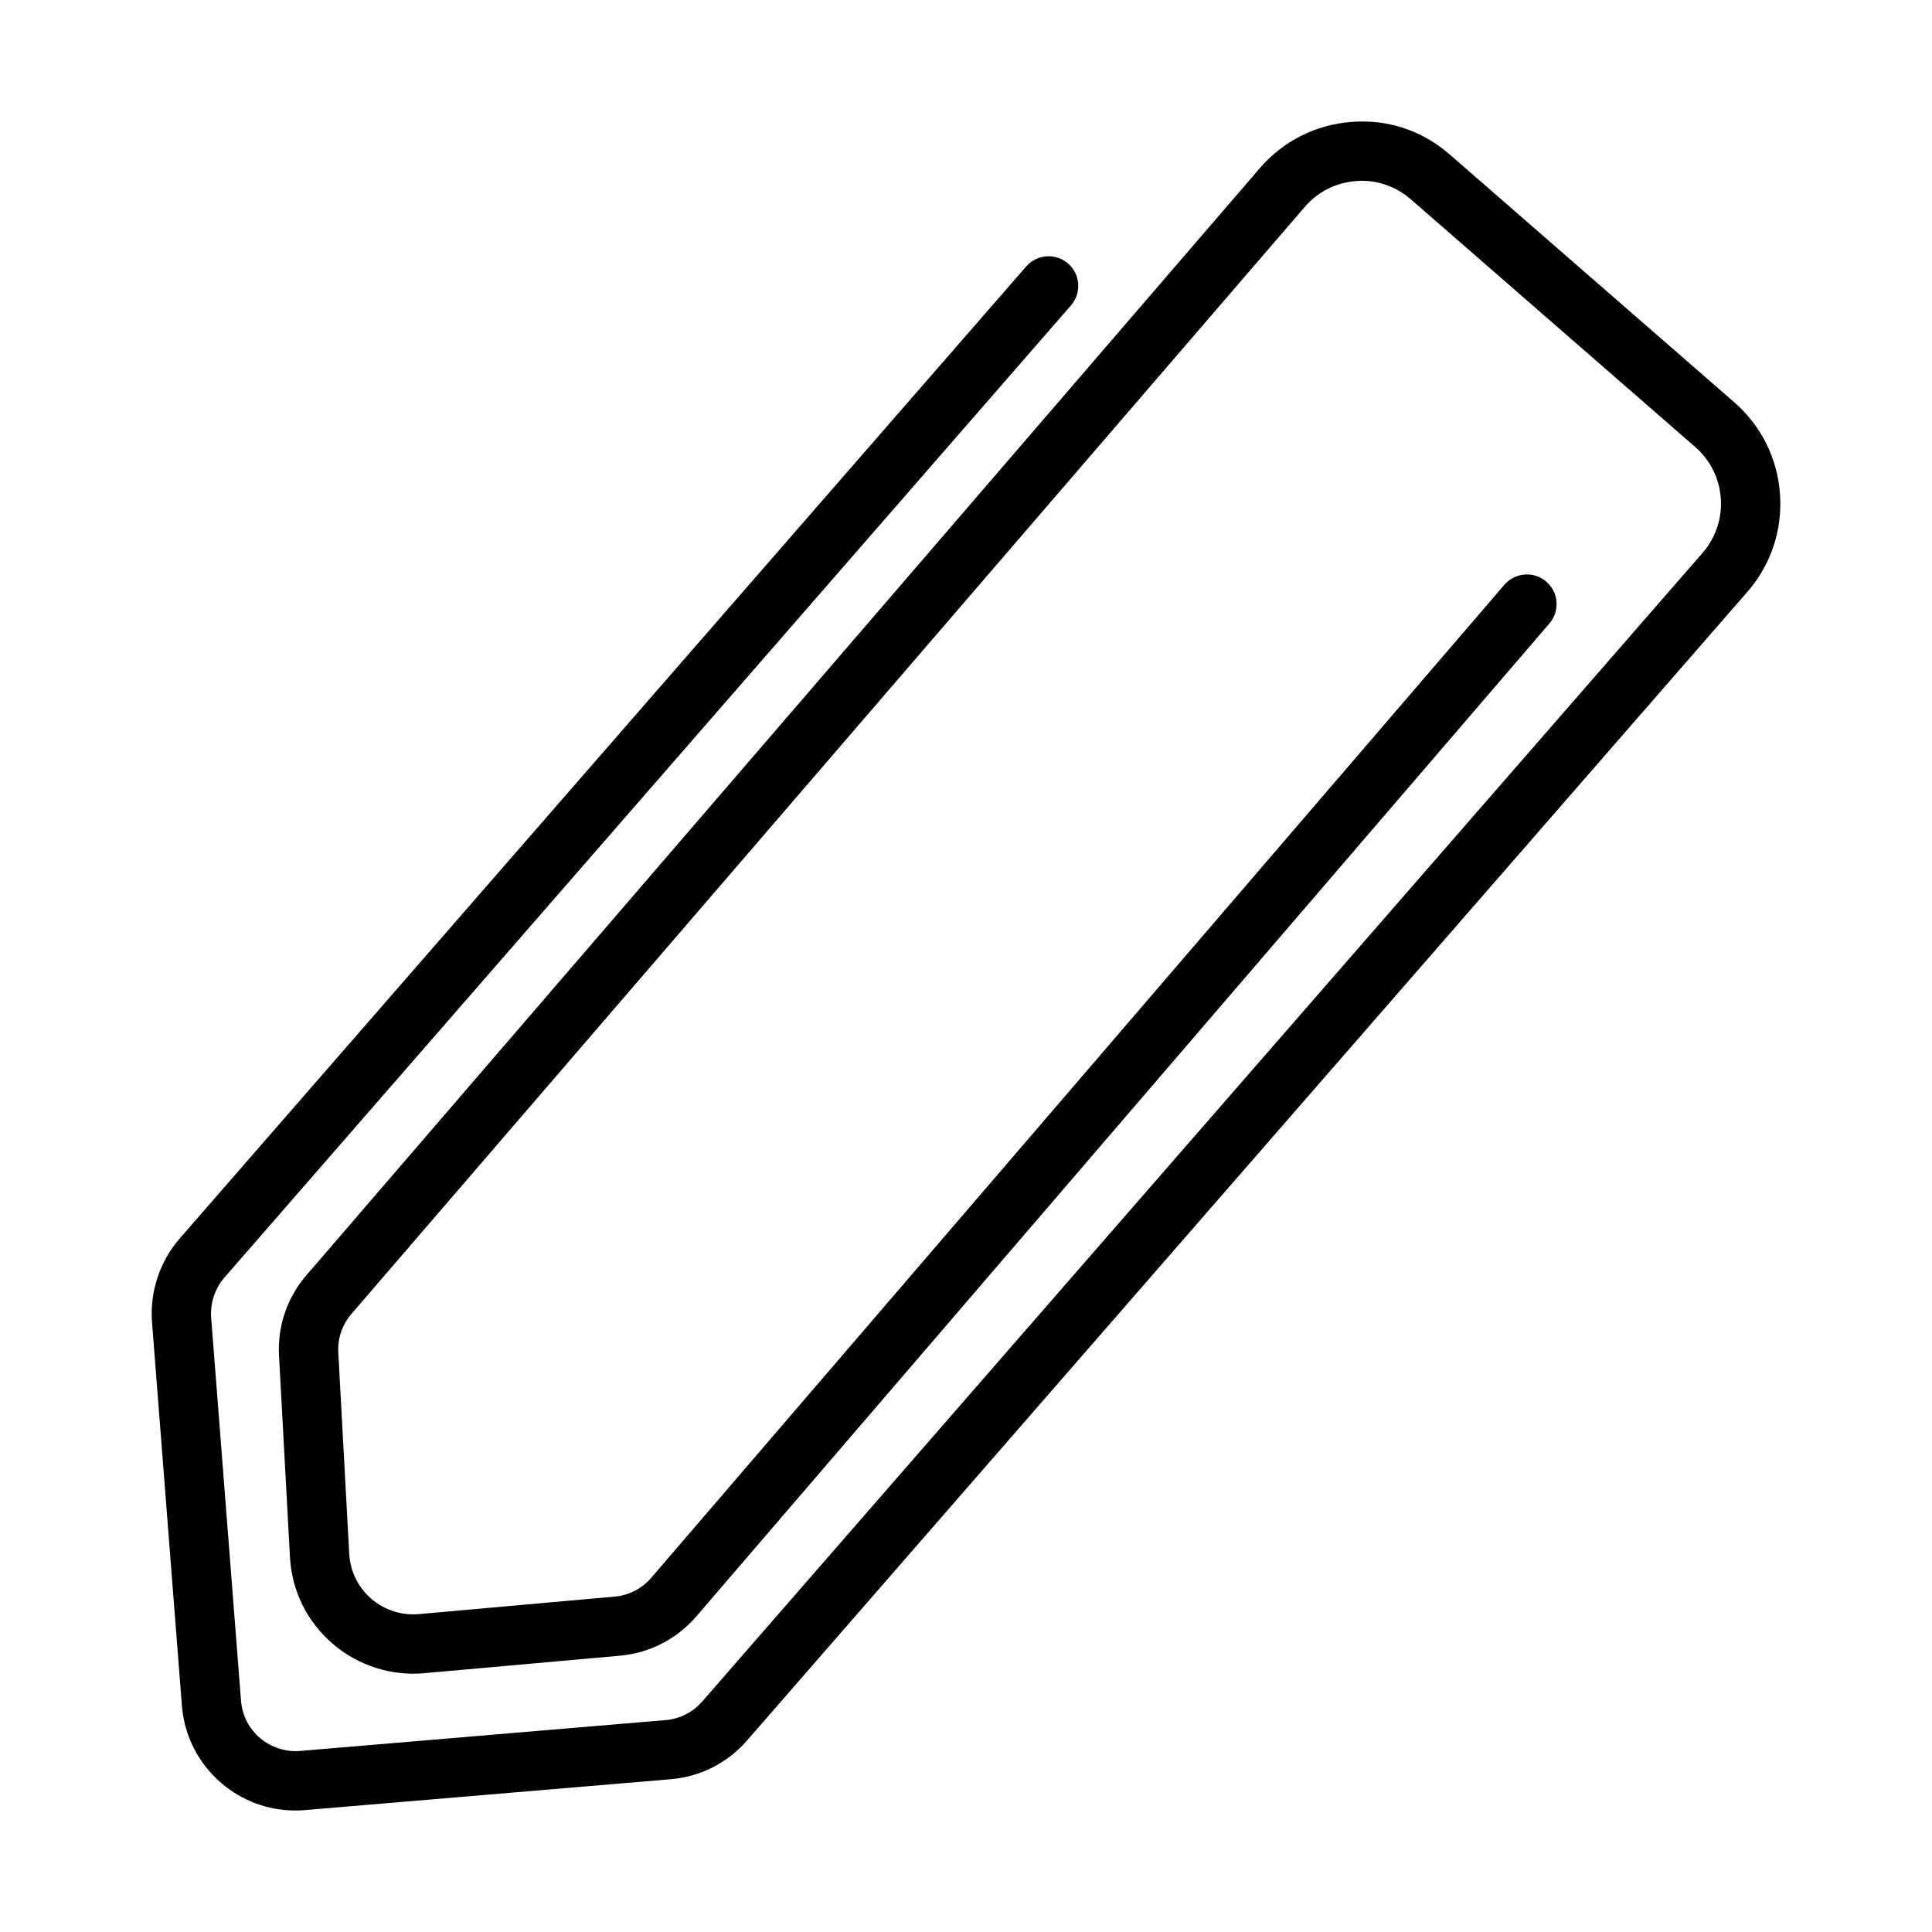
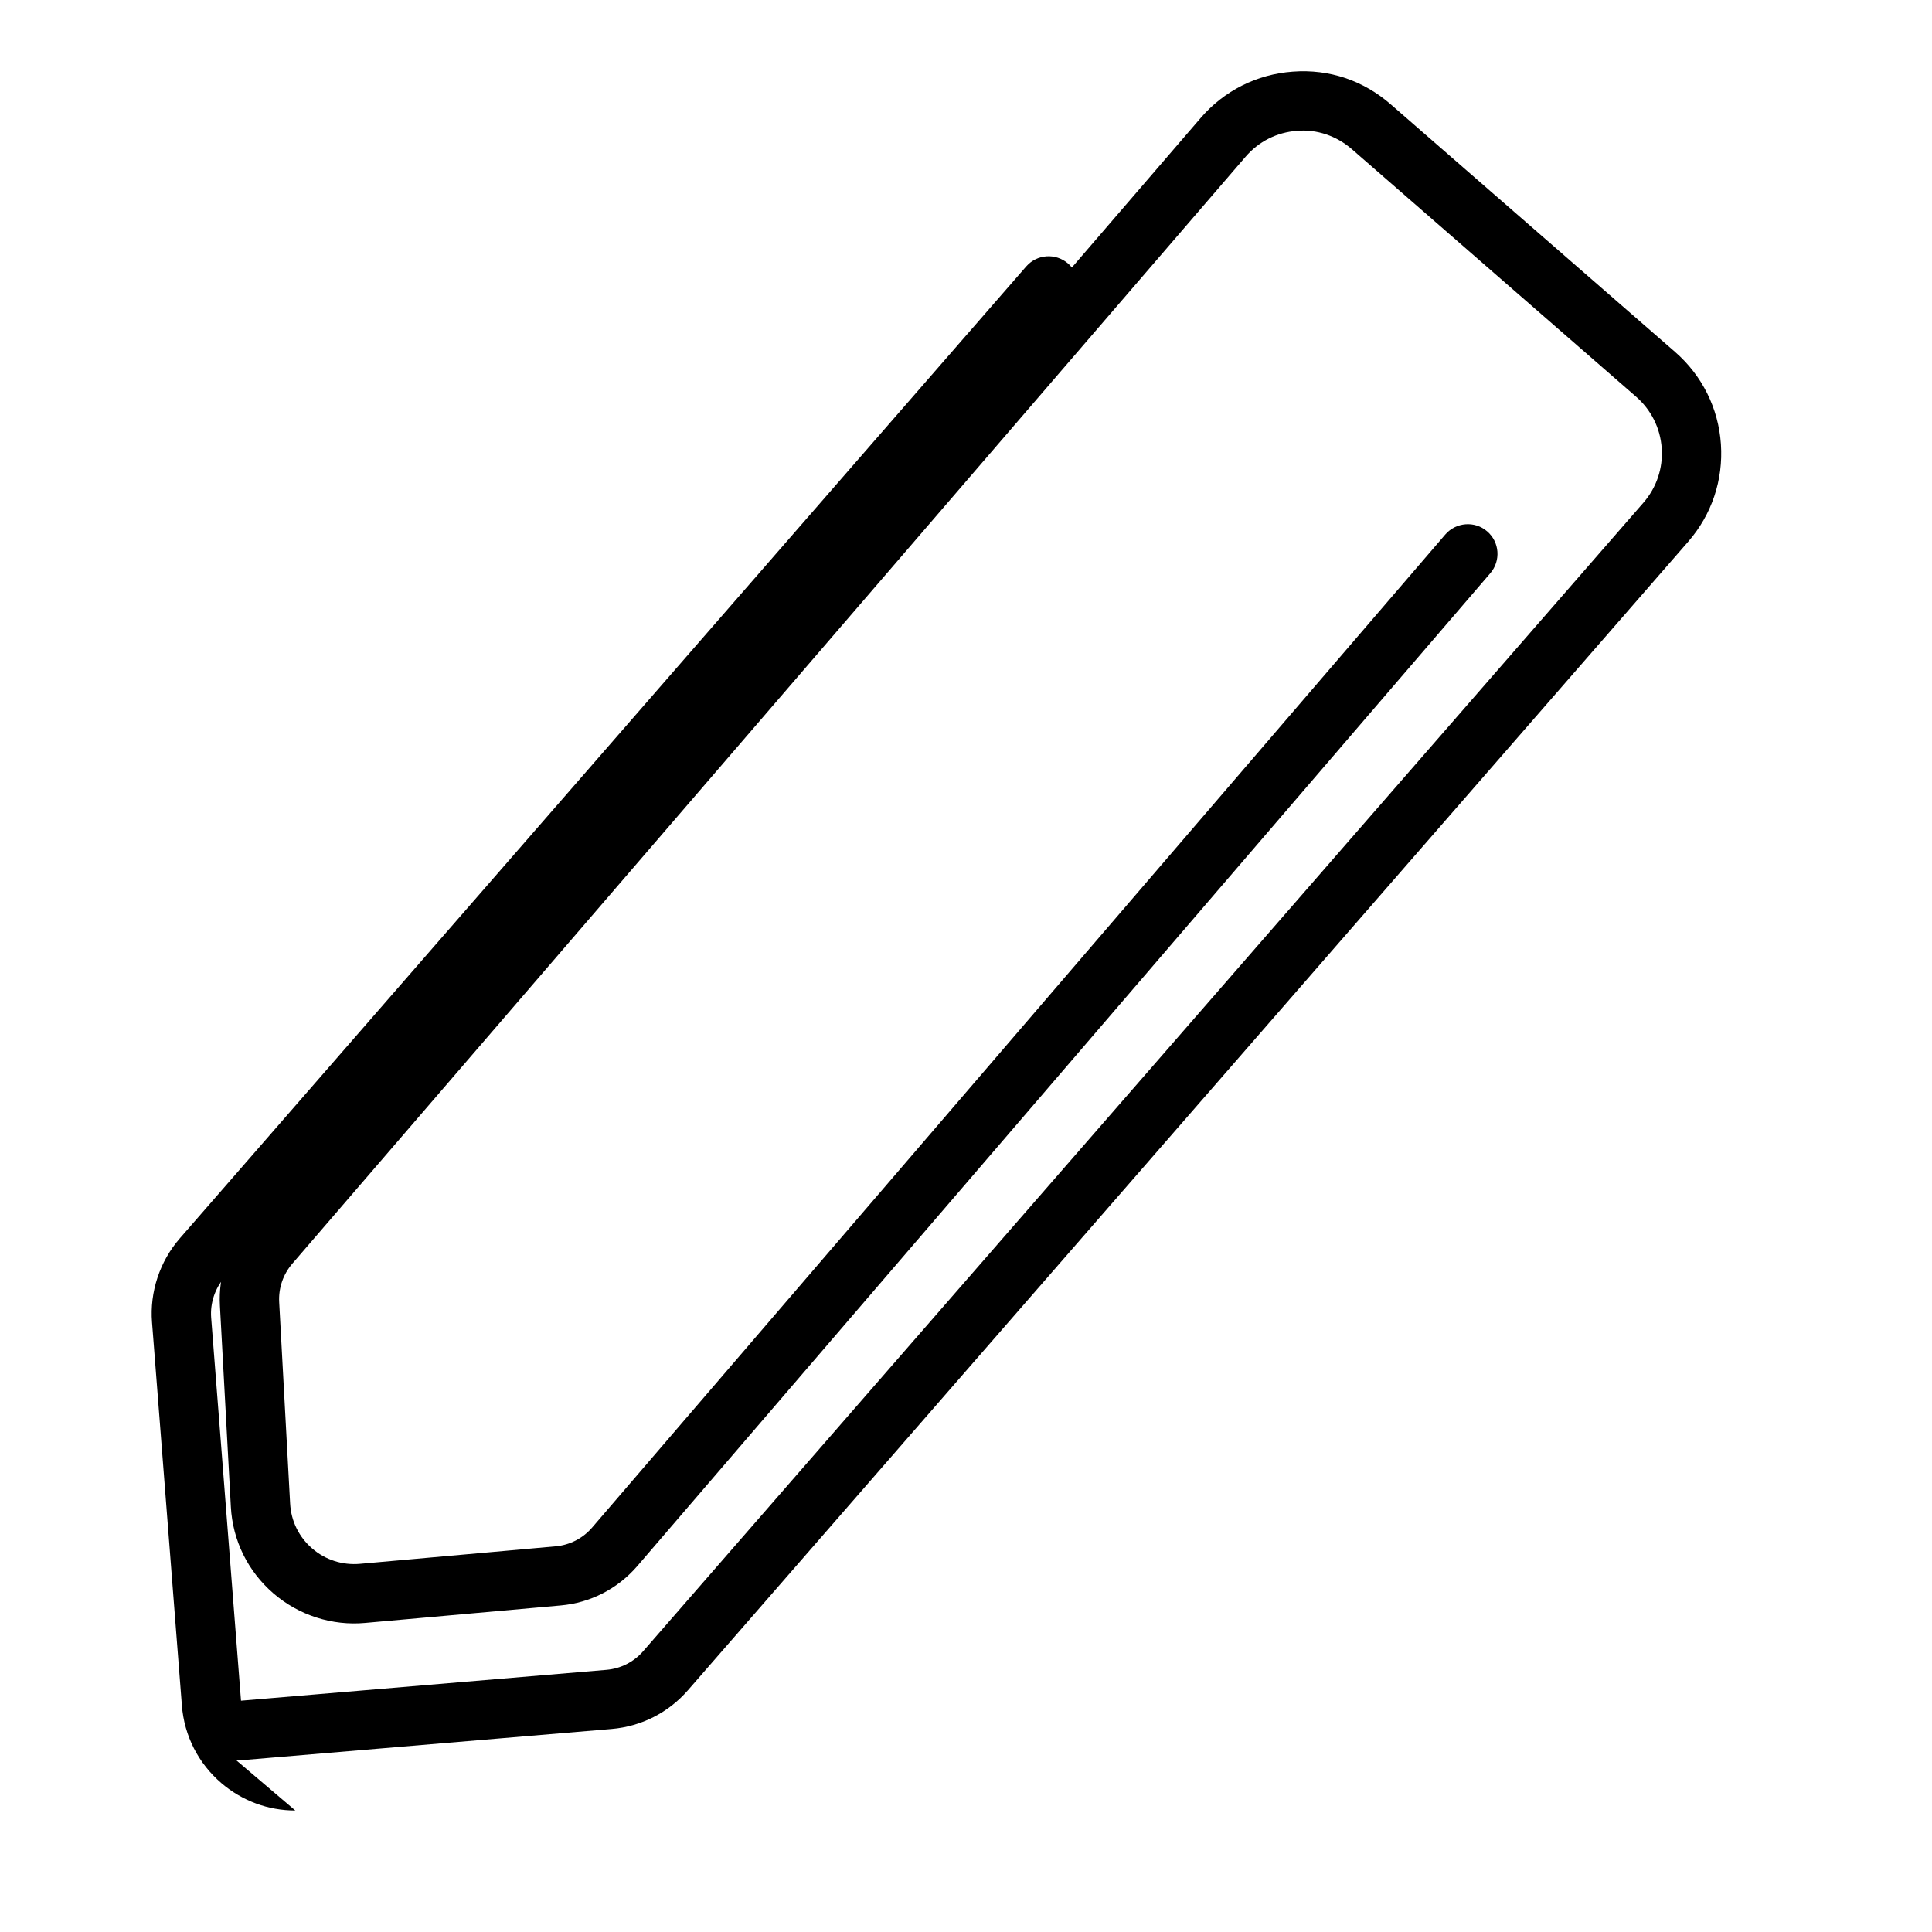
<svg xmlns="http://www.w3.org/2000/svg" fill="#000000" width="800px" height="800px" version="1.1" viewBox="144 144 512 512">
-   <path d="m222.26 623.8c-7.16 0-13.992-2.504-19.523-7.199-6.16-5.25-9.922-12.594-10.539-20.684l-7.91-101.5c-0.633-8.043 2.055-16.125 7.332-22.199l224.34-257.61c2.859-3.281 7.812-3.609 11.094-0.766 3.281 2.852 3.609 7.82 0.766 11.094l-224.33 257.61c-2.535 2.906-3.82 6.797-3.531 10.652l7.91 101.5c0.309 3.887 2.113 7.41 5.066 9.922 2.977 2.535 6.93 3.723 10.598 3.398l96.879-8.176c3.762-0.328 7.199-2.074 9.695-4.934l265.07-304.36c3.492-4.012 5.223-9.145 4.856-14.453-0.363-5.309-2.785-10.152-6.797-13.648l-75.324-65.602c-4.031-3.512-9.289-5.316-14.512-4.856-5.336 0.383-10.172 2.82-13.648 6.871l-252.55 293.26c-2.516 2.891-3.762 6.547-3.551 10.316l2.898 53.336c0.25 4.625 2.32 8.859 5.836 11.902 3.531 3.051 8.062 4.481 12.648 4.078l51.867-4.637c3.742-0.336 7.16-2.082 9.637-4.926l226.14-263.22c2.84-3.281 7.832-3.668 11.094-0.836 3.301 2.82 3.668 7.793 0.844 11.086l-226.18 263.26c-5.203 5.949-12.344 9.598-20.137 10.297l-51.887 4.637c-8.637 0.797-17.543-1.988-24.32-7.859-6.758-5.856-10.77-13.992-11.25-22.93l-2.898-53.324c-0.441-7.879 2.168-15.512 7.371-21.48l252.52-293.22c6.219-7.238 14.895-11.613 24.438-12.297 9.73-0.738 18.773 2.398 25.973 8.688l75.324 65.59c7.18 6.258 11.5 14.934 12.152 24.426 0.652 9.5-2.418 18.688-8.676 25.867l-265.07 304.37c-5.184 5.961-12.379 9.605-20.23 10.27l-96.879 8.176c-0.867 0.078-1.73 0.113-2.594 0.113z" />
+   <path d="m222.26 623.8c-7.16 0-13.992-2.504-19.523-7.199-6.16-5.25-9.922-12.594-10.539-20.684l-7.91-101.5c-0.633-8.043 2.055-16.125 7.332-22.199l224.34-257.61c2.859-3.281 7.812-3.609 11.094-0.766 3.281 2.852 3.609 7.82 0.766 11.094l-224.33 257.61c-2.535 2.906-3.82 6.797-3.531 10.652l7.91 101.5l96.879-8.176c3.762-0.328 7.199-2.074 9.695-4.934l265.07-304.36c3.492-4.012 5.223-9.145 4.856-14.453-0.363-5.309-2.785-10.152-6.797-13.648l-75.324-65.602c-4.031-3.512-9.289-5.316-14.512-4.856-5.336 0.383-10.172 2.82-13.648 6.871l-252.55 293.26c-2.516 2.891-3.762 6.547-3.551 10.316l2.898 53.336c0.25 4.625 2.32 8.859 5.836 11.902 3.531 3.051 8.062 4.481 12.648 4.078l51.867-4.637c3.742-0.336 7.16-2.082 9.637-4.926l226.14-263.22c2.84-3.281 7.832-3.668 11.094-0.836 3.301 2.82 3.668 7.793 0.844 11.086l-226.18 263.26c-5.203 5.949-12.344 9.598-20.137 10.297l-51.887 4.637c-8.637 0.797-17.543-1.988-24.32-7.859-6.758-5.856-10.77-13.992-11.25-22.93l-2.898-53.324c-0.441-7.879 2.168-15.512 7.371-21.48l252.52-293.22c6.219-7.238 14.895-11.613 24.438-12.297 9.73-0.738 18.773 2.398 25.973 8.688l75.324 65.59c7.18 6.258 11.5 14.934 12.152 24.426 0.652 9.5-2.418 18.688-8.676 25.867l-265.07 304.37c-5.184 5.961-12.379 9.605-20.23 10.27l-96.879 8.176c-0.867 0.078-1.73 0.113-2.594 0.113z" />
</svg>